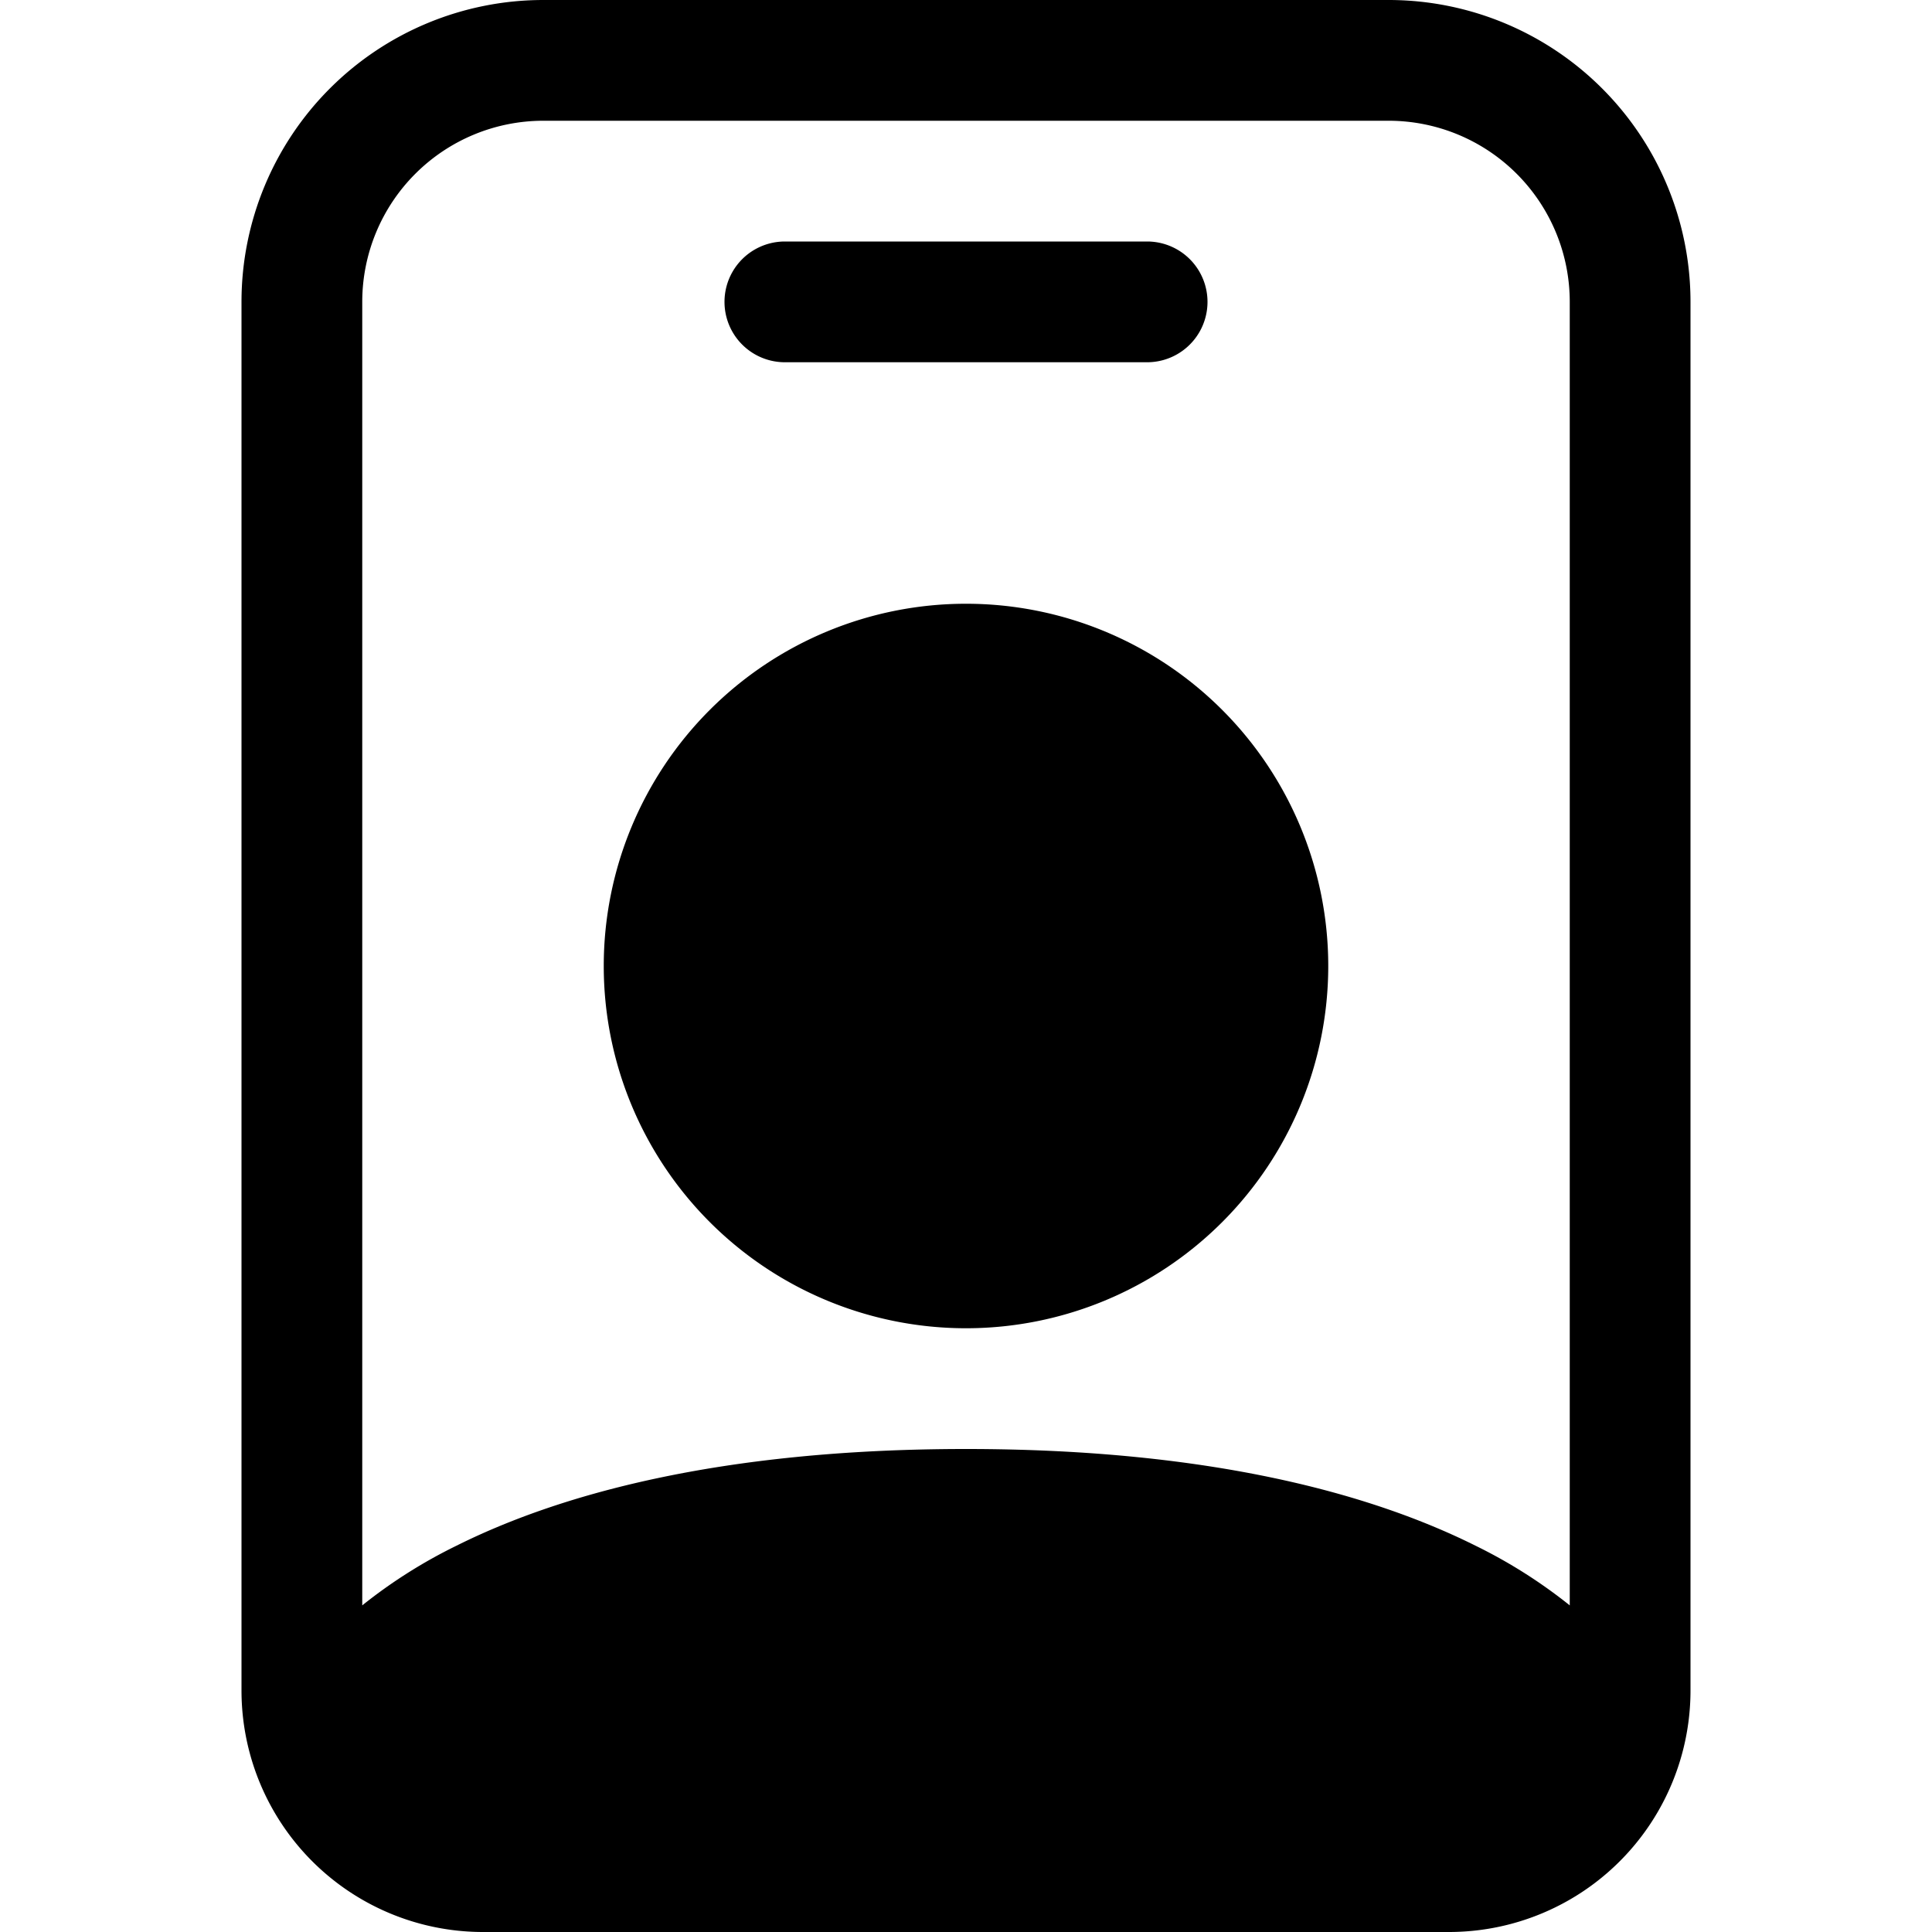
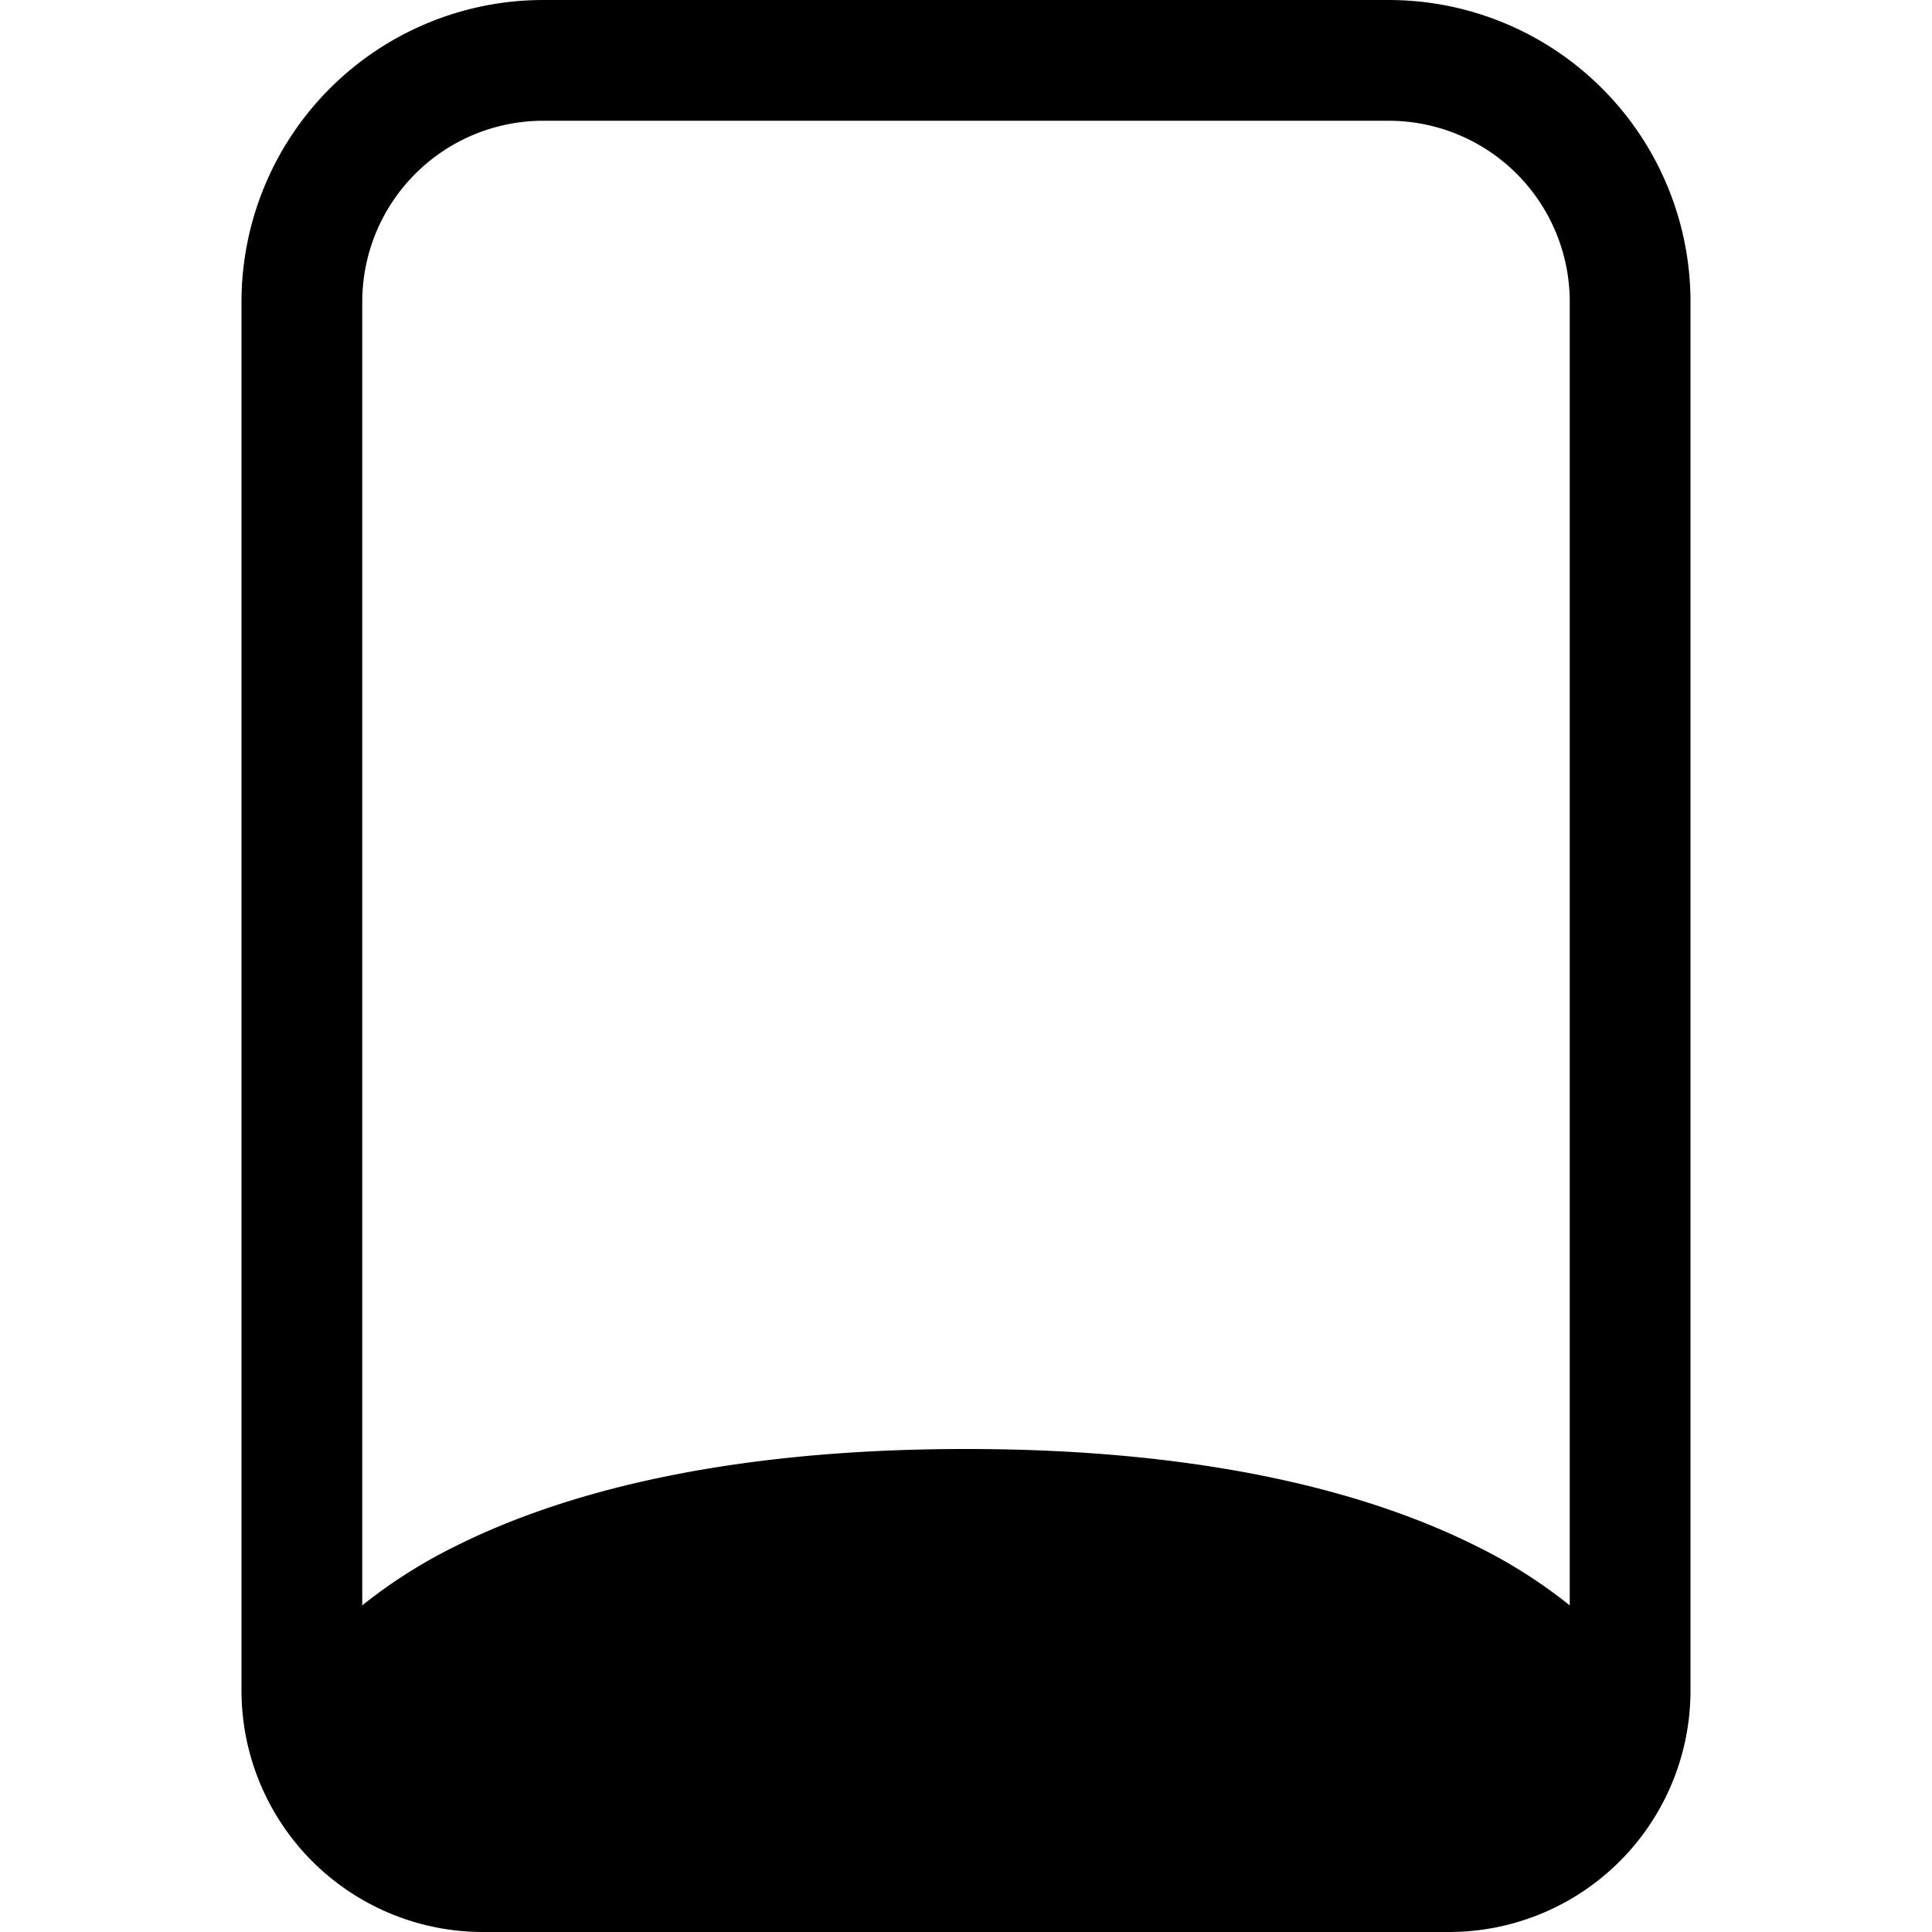
<svg xmlns="http://www.w3.org/2000/svg" viewBox="0 0 16 16" class="bi bi-person-badge" fill="currentColor" height="16" width="16">
-   <path d="M6.5 2a.5.5 0 0 0 0 1h3a.5.5 0 0 0 0-1h-3zM11 8a3 3 0 1 1-6 0 3 3 0 0 1 6 0z" />
  <path d="M4.5 0A2.5 2.5 0 0 0 2 2.5V14a2 2 0 0 0 2 2h8a2 2 0 0 0 2-2V2.5A2.5 2.5 0 0 0 11.5 0h-7zM3 2.5A1.5 1.5 0 0 1 4.5 1h7A1.5 1.5 0 0 1 13 2.5v10.795a4.2 4.2 0 0 0-.776-.492C11.392 12.387 10.063 12 8 12s-3.392.387-4.224.803a4.2 4.2 0 0 0-.776.492V2.5z" />
</svg>